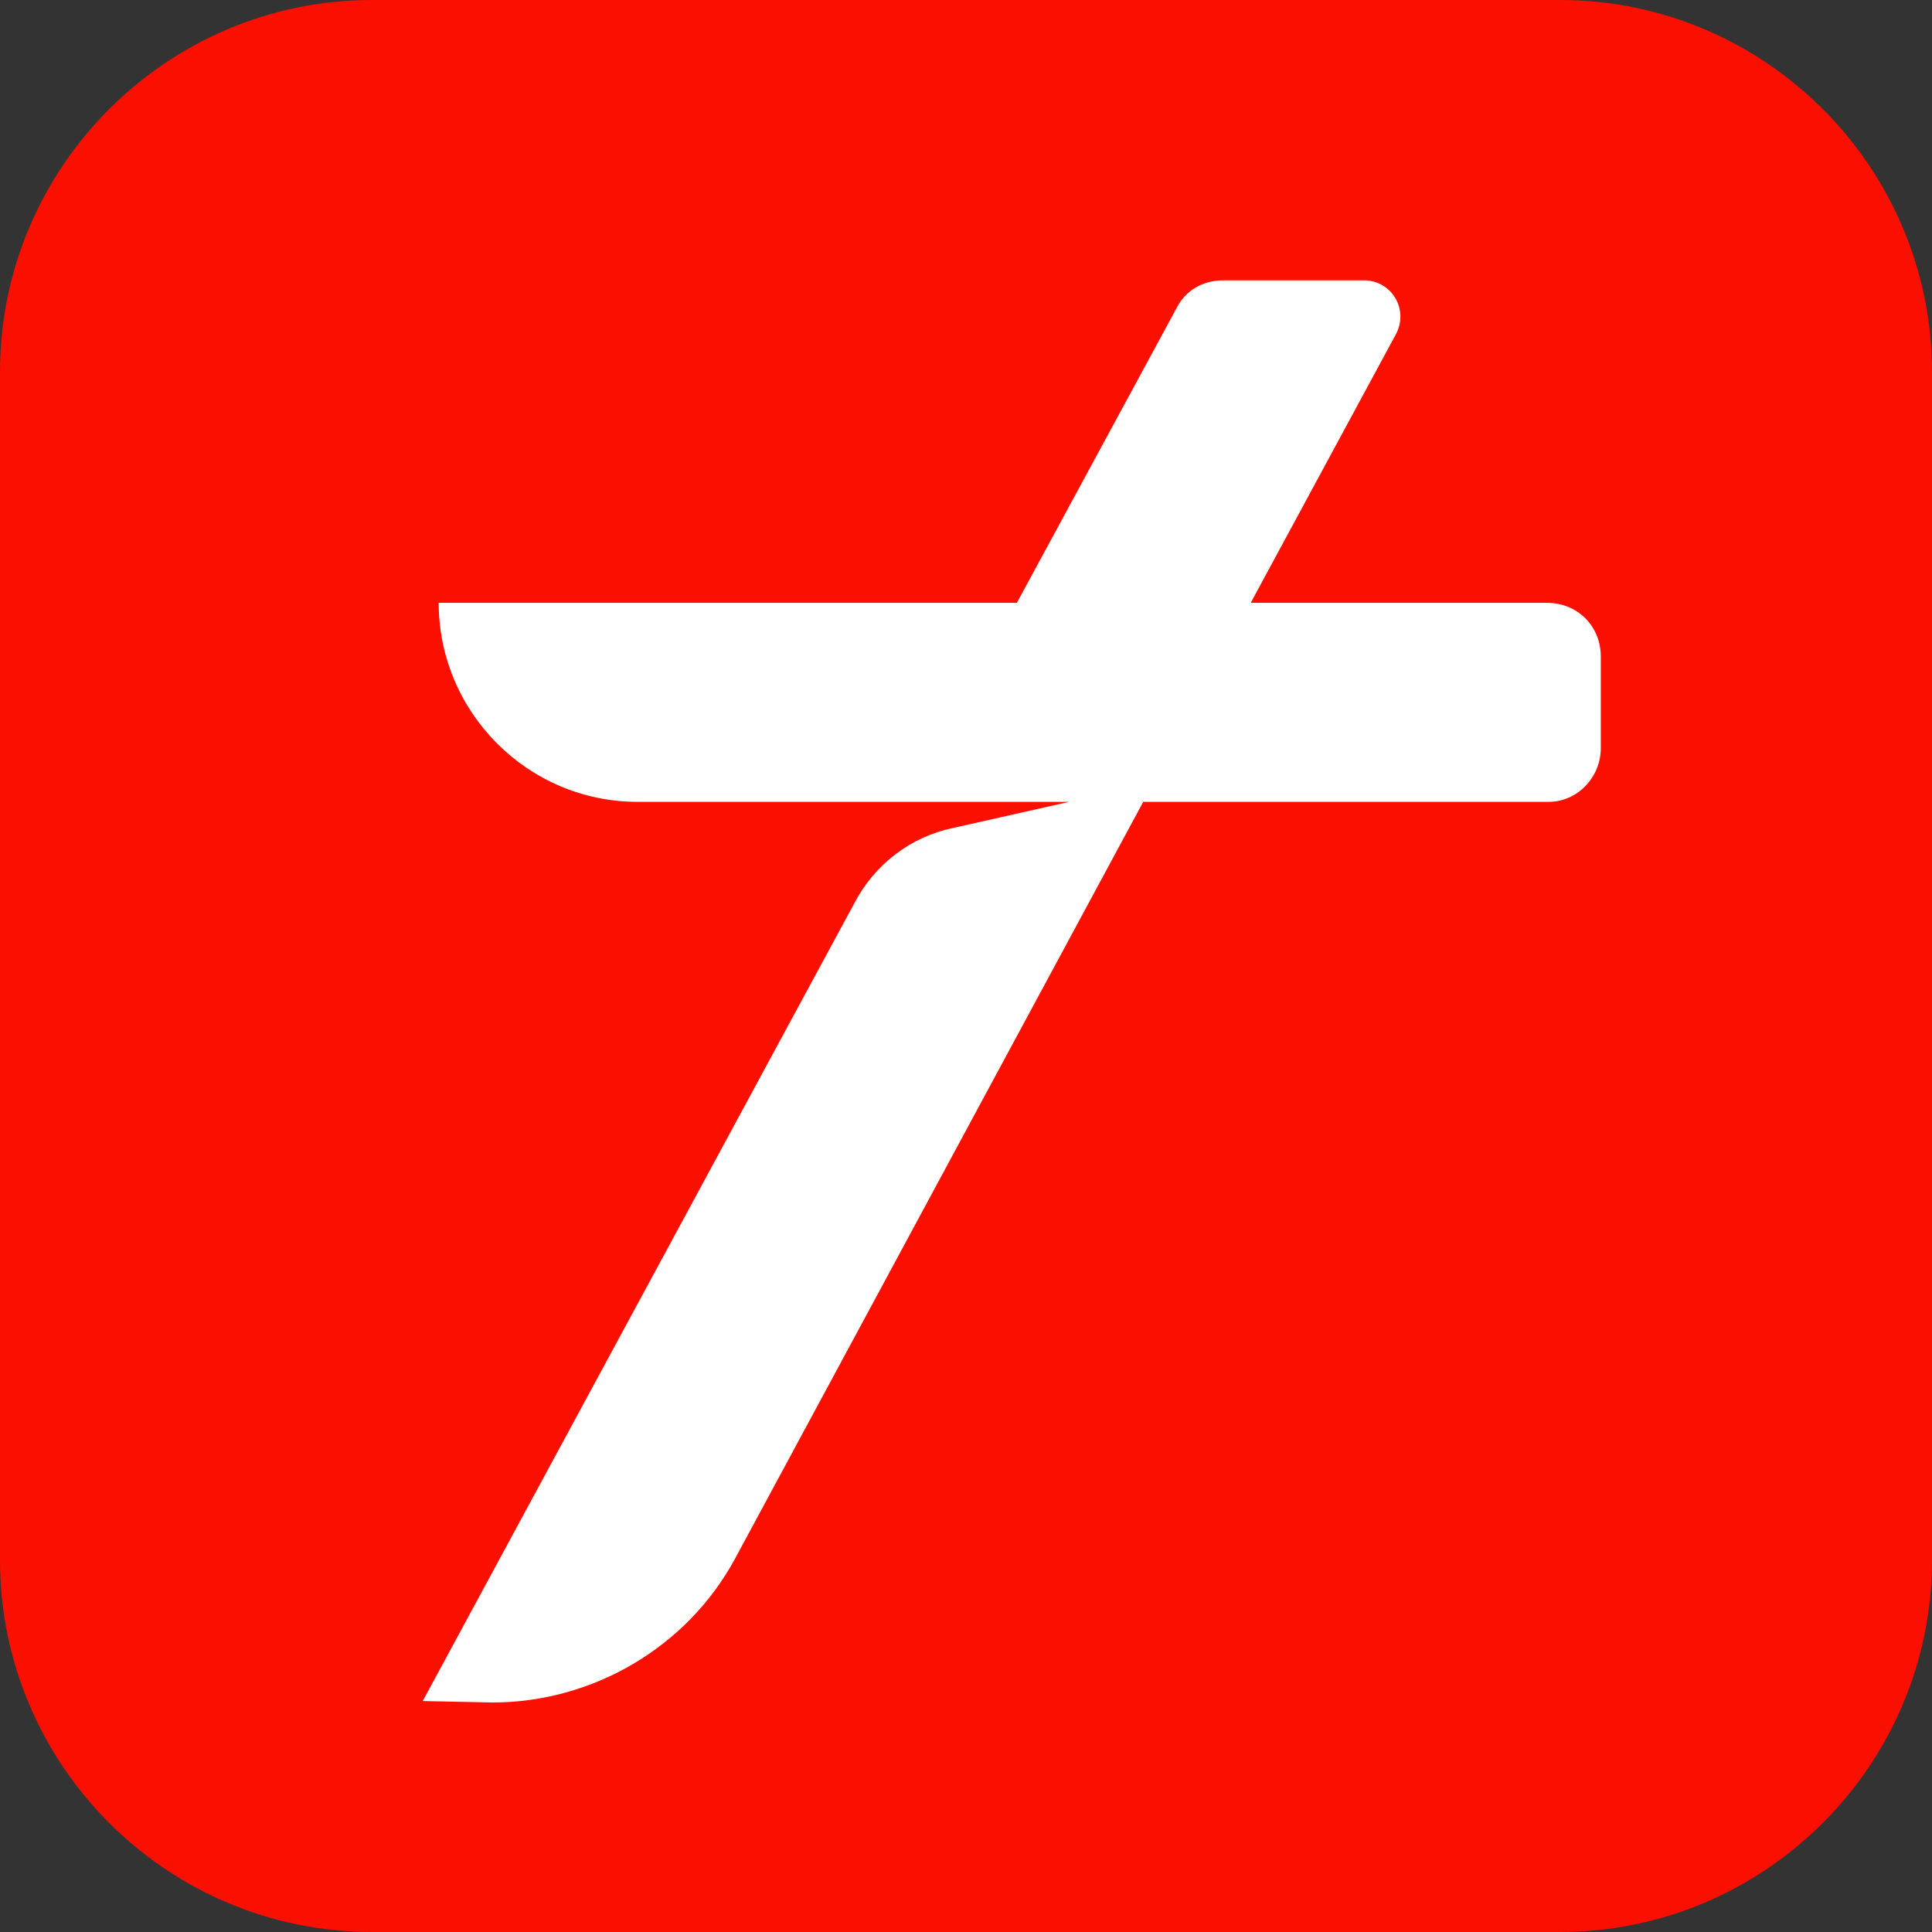
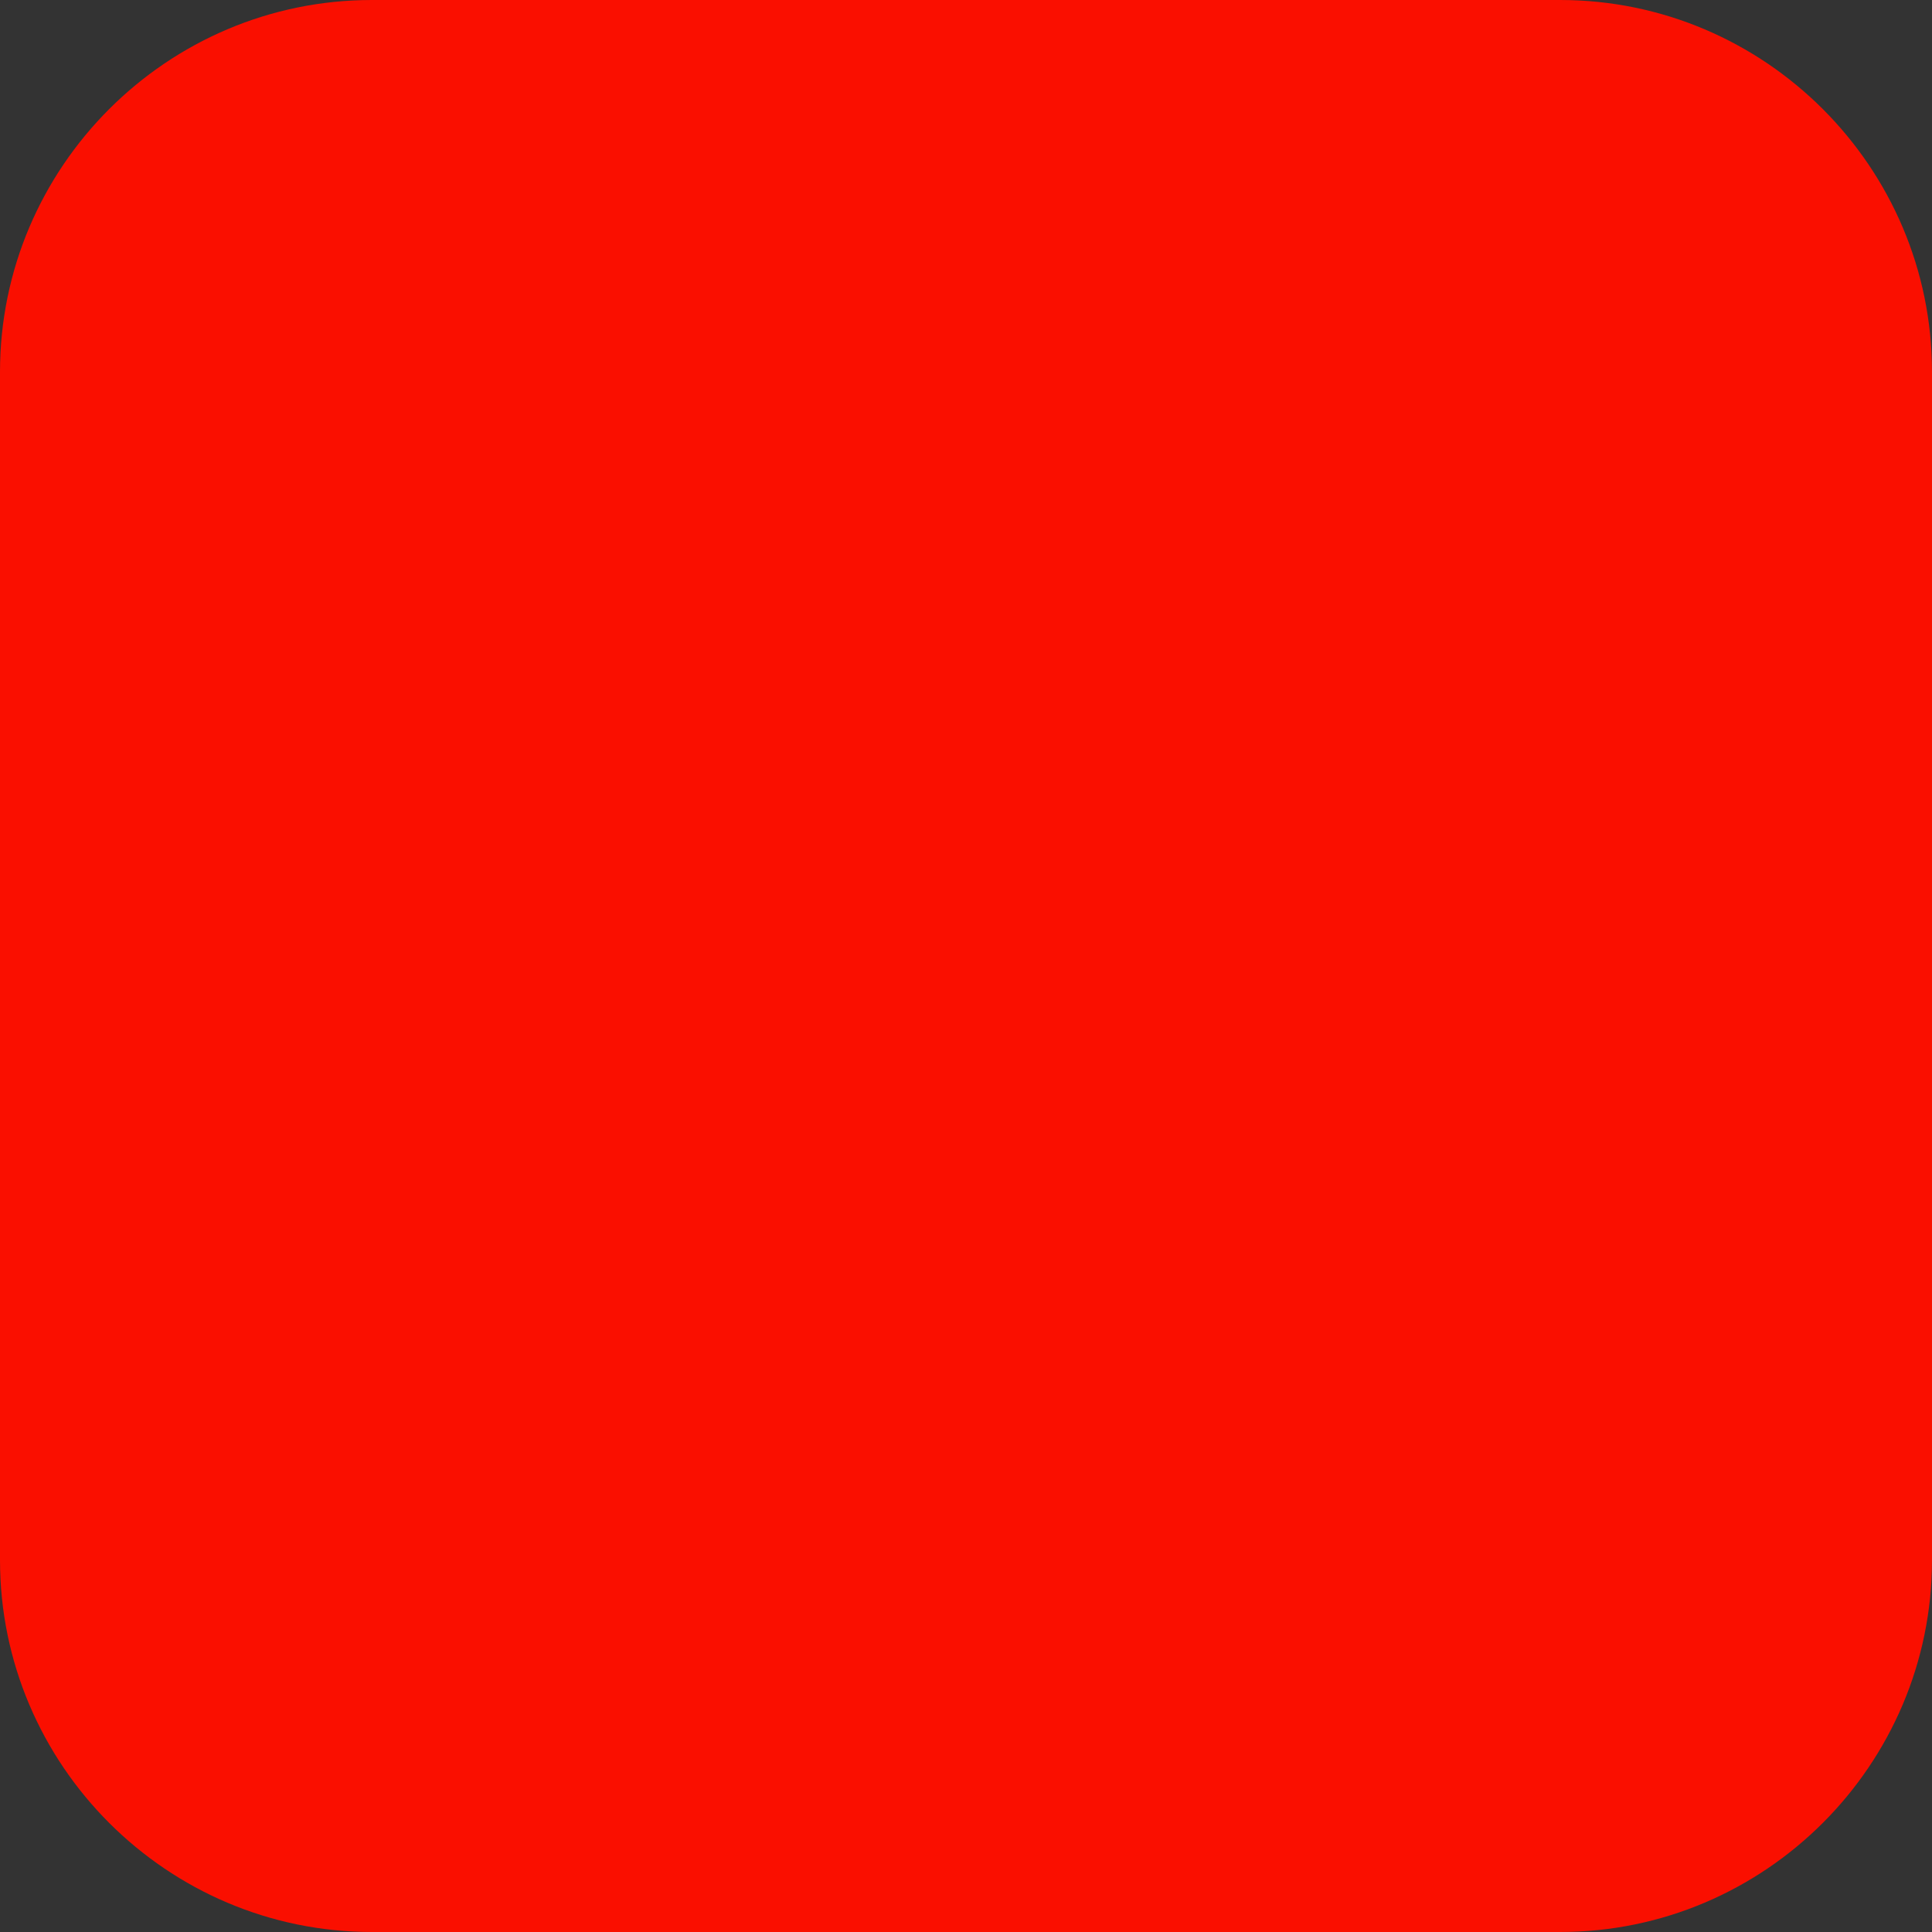
<svg xmlns="http://www.w3.org/2000/svg" version="1.2" viewBox="0 0 133 133" width="32" height="32">
  <rect x="0" y="0" width="133" height="133" fill="#333333" stroke="none" />
  <title>myTpen</title>
  <style>
		.s0 { fill: #fa0f00 } 
		.s1 { fill: #ffffff } 
	</style>
-   <path id="Layer" class="s0" d="m107.4 133h-81.8c-14.1 0-25.6-11.5-25.6-25.6v-81.8c0-14.1 11.5-25.6 25.6-25.6h81.8c14.1 0 25.6 11.5 25.6 25.6v81.8c0 14.1-11.5 25.6-25.6 25.6z" />
-   <path id="Layer" class="s1" d="m110.2 45.2v6.3c0 2-1.6 3.7-3.6 3.7h-27.9l-28.1 52.1c-3.3 6.1-9.8 9.9-16.7 9.9l-4.8-0.1 29.7-54.9c1.4-2.7 3.9-4.6 6.8-5.2l8-1.8h-29.7c-7.6 0-13.7-6.2-13.7-13.7h39.8l11-20.3c0.6-1.2 1.8-1.9 3.2-1.9h9.7c1.9 0 3.1 2 2.2 3.7l-10 18.5h20.4c2.1 0 3.7 1.6 3.7 3.7z" />
+   <path id="Layer" class="s0" d="m107.4 133h-81.8c-14.1 0-25.6-11.5-25.6-25.6v-81.8c0-14.1 11.5-25.6 25.6-25.6h81.8c14.1 0 25.6 11.5 25.6 25.6v81.8c0 14.1-11.5 25.6-25.6 25.6" />
</svg>